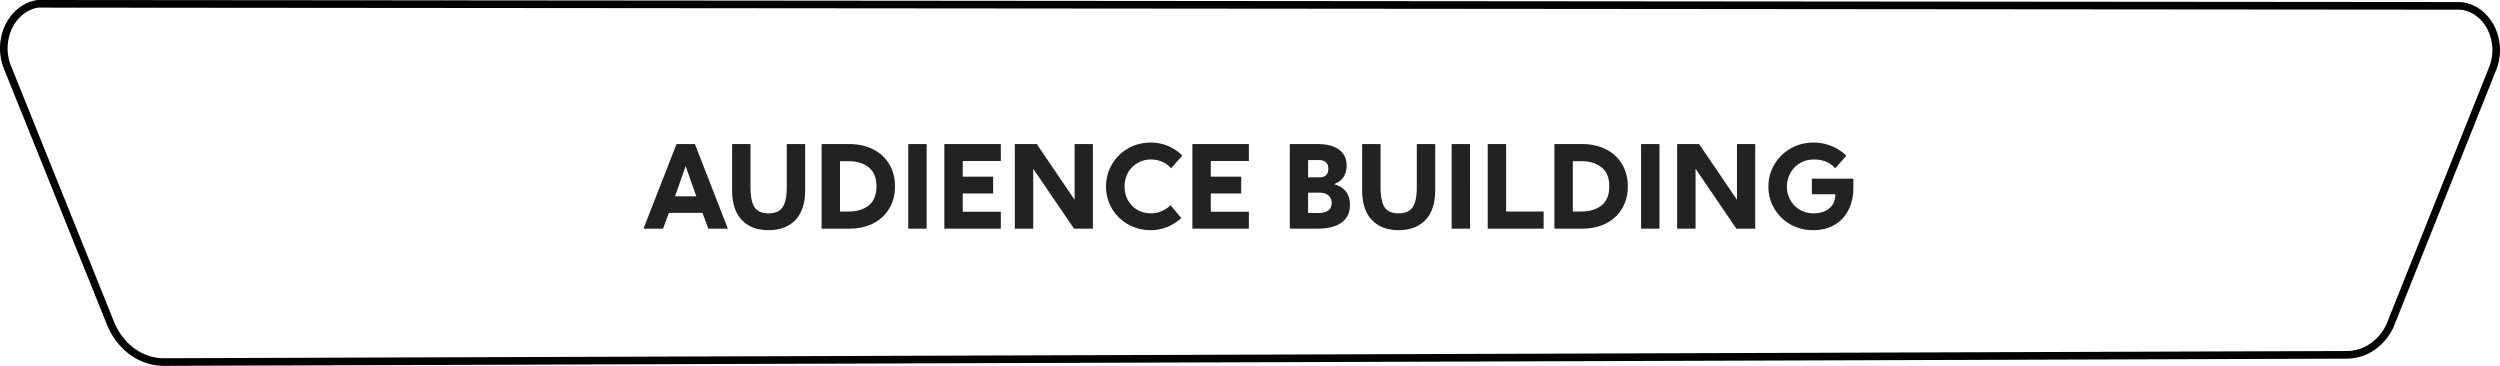
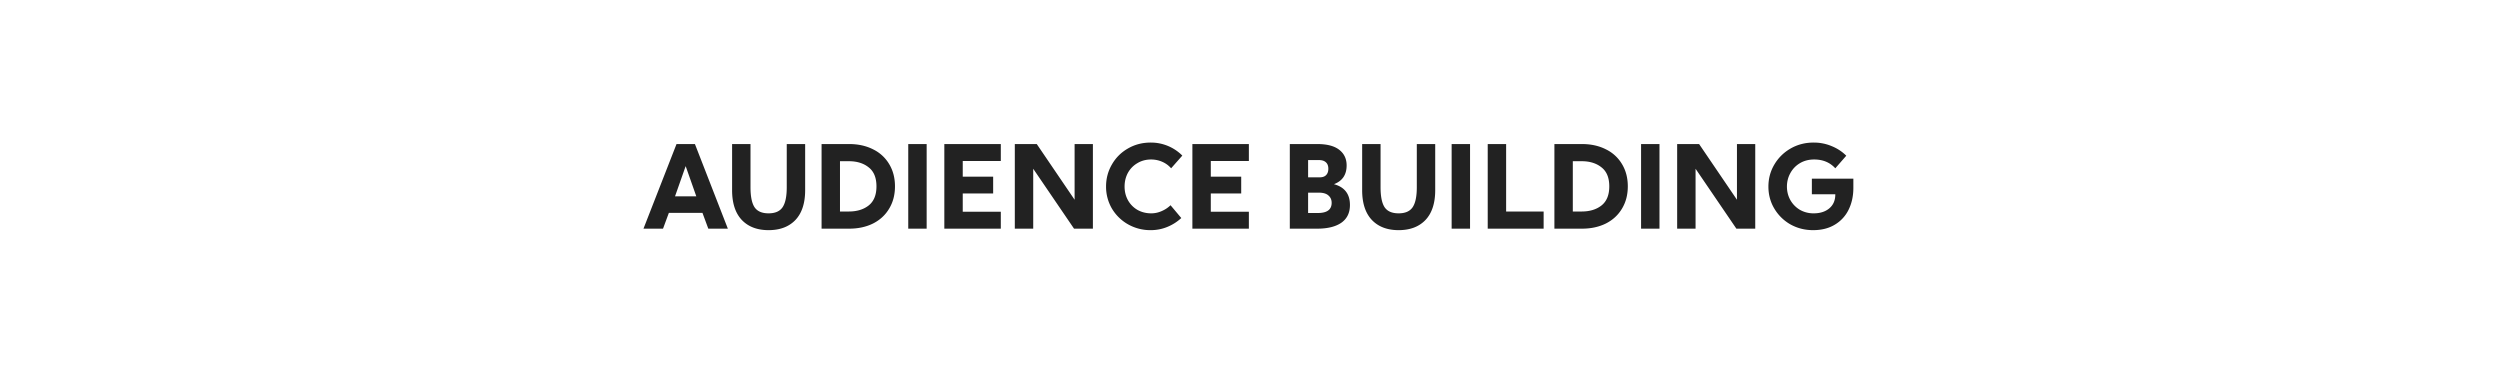
<svg xmlns="http://www.w3.org/2000/svg" fill="none" viewBox="0 0 328 48">
-   <path fill-rule="evenodd" clip-rule="evenodd" d="M327.399 9.433a7.087 7.087 0 00-.137-6.004c-.927-1.817-2.585-3-4.425-3.159L4.899 0C3.029.283 1.417 1.6.58 3.511a7.19 7.19 0 00-.076 5.476l13.628 33.85c.638 1.444 1.596 2.678 2.767 3.578 1.354 1.029 2.95 1.58 4.577 1.585l286.38-.946A6.371 6.371 0 00311.399 46c1.095-.712 1.992-1.75 2.6-3l13.4-33.567zm-14.314 33.161l13.393-33.55.009-.02a6.089 6.089 0 00-.118-5.145c-.783-1.531-2.138-2.47-3.577-2.609L4.978 1c-1.46.248-2.775 1.3-3.48 2.91a6.19 6.19 0 00-.066 4.704l13.621 33.833c.575 1.293 1.428 2.385 2.453 3.173 1.187.902 2.572 1.375 3.97 1.38h.003l286.386-.946a5.373 5.373 0 002.99-.893c.922-.6 1.695-1.483 2.23-2.567z" fill="#000" />
  <path d="M237.881 30.195c-1.08 0-2.07-.25-2.97-.75a5.754 5.754 0 01-2.115-2.07c-.52-.87-.78-1.835-.78-2.895 0-1.05.26-2.015.78-2.895.52-.88 1.23-1.58 2.13-2.1.91-.52 1.915-.78 3.015-.78a6 6 0 012.37.465c.74.3 1.38.72 1.92 1.26l-1.44 1.65c-.7-.77-1.625-1.155-2.775-1.155-.7 0-1.32.16-1.86.48-.54.32-.96.755-1.26 1.305-.3.54-.45 1.13-.45 1.77 0 .64.15 1.23.45 1.77.3.53.715.955 1.245 1.275a3.58 3.58 0 001.815.465c.85 0 1.535-.22 2.055-.66.52-.44.78-1.045.78-1.815v-.03h-3.075v-2.04h5.445v1.2c0 1.06-.205 2.01-.615 2.85a4.63 4.63 0 01-1.815 1.98c-.79.48-1.74.72-2.85.72zM227.888 18.9h2.4V30h-2.475l-5.355-7.86V30h-2.415V18.9h2.88l4.965 7.305V18.9zm-12.579 0h2.415V30h-2.415V18.9zm-7.741 0c1.17 0 2.21.23 3.12.69a4.958 4.958 0 012.115 1.935c.51.84.765 1.815.765 2.925 0 1.11-.255 2.085-.765 2.925-.5.84-1.205 1.49-2.115 1.95-.91.45-1.95.675-3.12.675h-3.63V18.9h3.63zm-.061 8.85c1.07 0 1.94-.265 2.61-.795.68-.54 1.02-1.375 1.02-2.505s-.34-1.96-1.02-2.49c-.67-.54-1.54-.81-2.61-.81h-1.155v6.6h1.155zm-12.318-8.85h2.415v8.85h4.92V30h-7.335V18.9zm-4.734 0h2.415V30h-2.415V18.9zM183.5 30.195c-1.49 0-2.66-.445-3.51-1.335-.85-.9-1.275-2.205-1.275-3.915V18.9h2.415v5.67c0 1.2.175 2.07.525 2.61.36.54.975.81 1.845.81s1.485-.27 1.845-.81c.36-.54.54-1.41.54-2.61V18.9h2.415v6.045c0 1.71-.425 3.015-1.275 3.915-.85.89-2.025 1.335-3.525 1.335zM172.838 18.9c1.27 0 2.225.25 2.865.75.65.5.975 1.185.975 2.055 0 1.22-.555 2.04-1.665 2.46 1.4.38 2.1 1.29 2.1 2.73 0 1.02-.375 1.795-1.125 2.325-.75.52-1.805.78-3.165.78h-3.6V18.9h3.615zm.315 4.365c.36 0 .635-.095.825-.285.2-.2.3-.48.3-.84 0-.37-.105-.65-.315-.84-.21-.2-.52-.3-.93-.3h-1.41v2.265h1.53zm-.24 4.68c1.2 0 1.8-.445 1.8-1.335 0-.4-.14-.72-.42-.96-.27-.25-.695-.375-1.275-.375h-1.395v2.67h1.29zM156.441 18.9h7.41v2.22h-4.995v2.055h3.99v2.205h-3.99v2.4h4.995V30h-7.41V18.9zm-5.476 11.295a5.92 5.92 0 01-2.97-.765 5.754 5.754 0 01-2.115-2.07 5.671 5.671 0 01-.765-2.895c0-1.04.255-2 .765-2.88.51-.89 1.21-1.59 2.1-2.1.9-.52 1.895-.78 2.985-.78a5.797 5.797 0 014.155 1.71l-1.47 1.665c-.32-.37-.71-.655-1.17-.855-.46-.2-.945-.3-1.455-.3-.67 0-1.27.16-1.8.48-.53.31-.945.735-1.245 1.275-.29.54-.435 1.14-.435 1.8 0 .66.15 1.26.45 1.8.3.53.715.95 1.245 1.26.54.3 1.14.45 1.8.45.46 0 .91-.095 1.35-.285.45-.19.845-.45 1.185-.78l1.41 1.68c-.54.5-1.155.89-1.845 1.17-.68.28-1.405.42-2.175.42zM140.988 18.9h2.4V30h-2.475l-5.355-7.86V30h-2.415V18.9h2.88l4.965 7.305V18.9zm-17.092 0h7.41v2.22h-4.995v2.055h3.99v2.205h-3.99v2.4h4.995V30h-7.41V18.9zm-4.734 0h2.415V30h-2.415V18.9zm-7.741 0c1.17 0 2.21.23 3.12.69a4.958 4.958 0 012.115 1.935c.51.84.765 1.815.765 2.925 0 1.11-.255 2.085-.765 2.925-.5.84-1.205 1.49-2.115 1.95-.91.45-1.95.675-3.12.675h-3.63V18.9h3.63zm-.06 8.85c1.07 0 1.94-.265 2.61-.795.68-.54 1.02-1.375 1.02-2.505s-.34-1.96-1.02-2.49c-.67-.54-1.54-.81-2.61-.81h-1.155v6.6h1.155zm-10.525 2.445c-1.49 0-2.66-.445-3.51-1.335-.85-.9-1.275-2.205-1.275-3.915V18.9h2.415v5.67c0 1.2.175 2.07.525 2.61.36.54.975.81 1.845.81s1.485-.27 1.845-.81c.36-.54.54-1.41.54-2.61V18.9h2.415v6.045c0 1.71-.425 3.015-1.275 3.915-.85.89-2.025 1.335-3.525 1.335zM92.929 30l-.765-2.07h-4.41L86.989 30h-2.565l4.335-11.1h2.415l4.32 11.1h-2.565zm-2.97-8.205l-1.395 3.96h2.79l-1.395-3.96z" fill="#222" />
</svg>